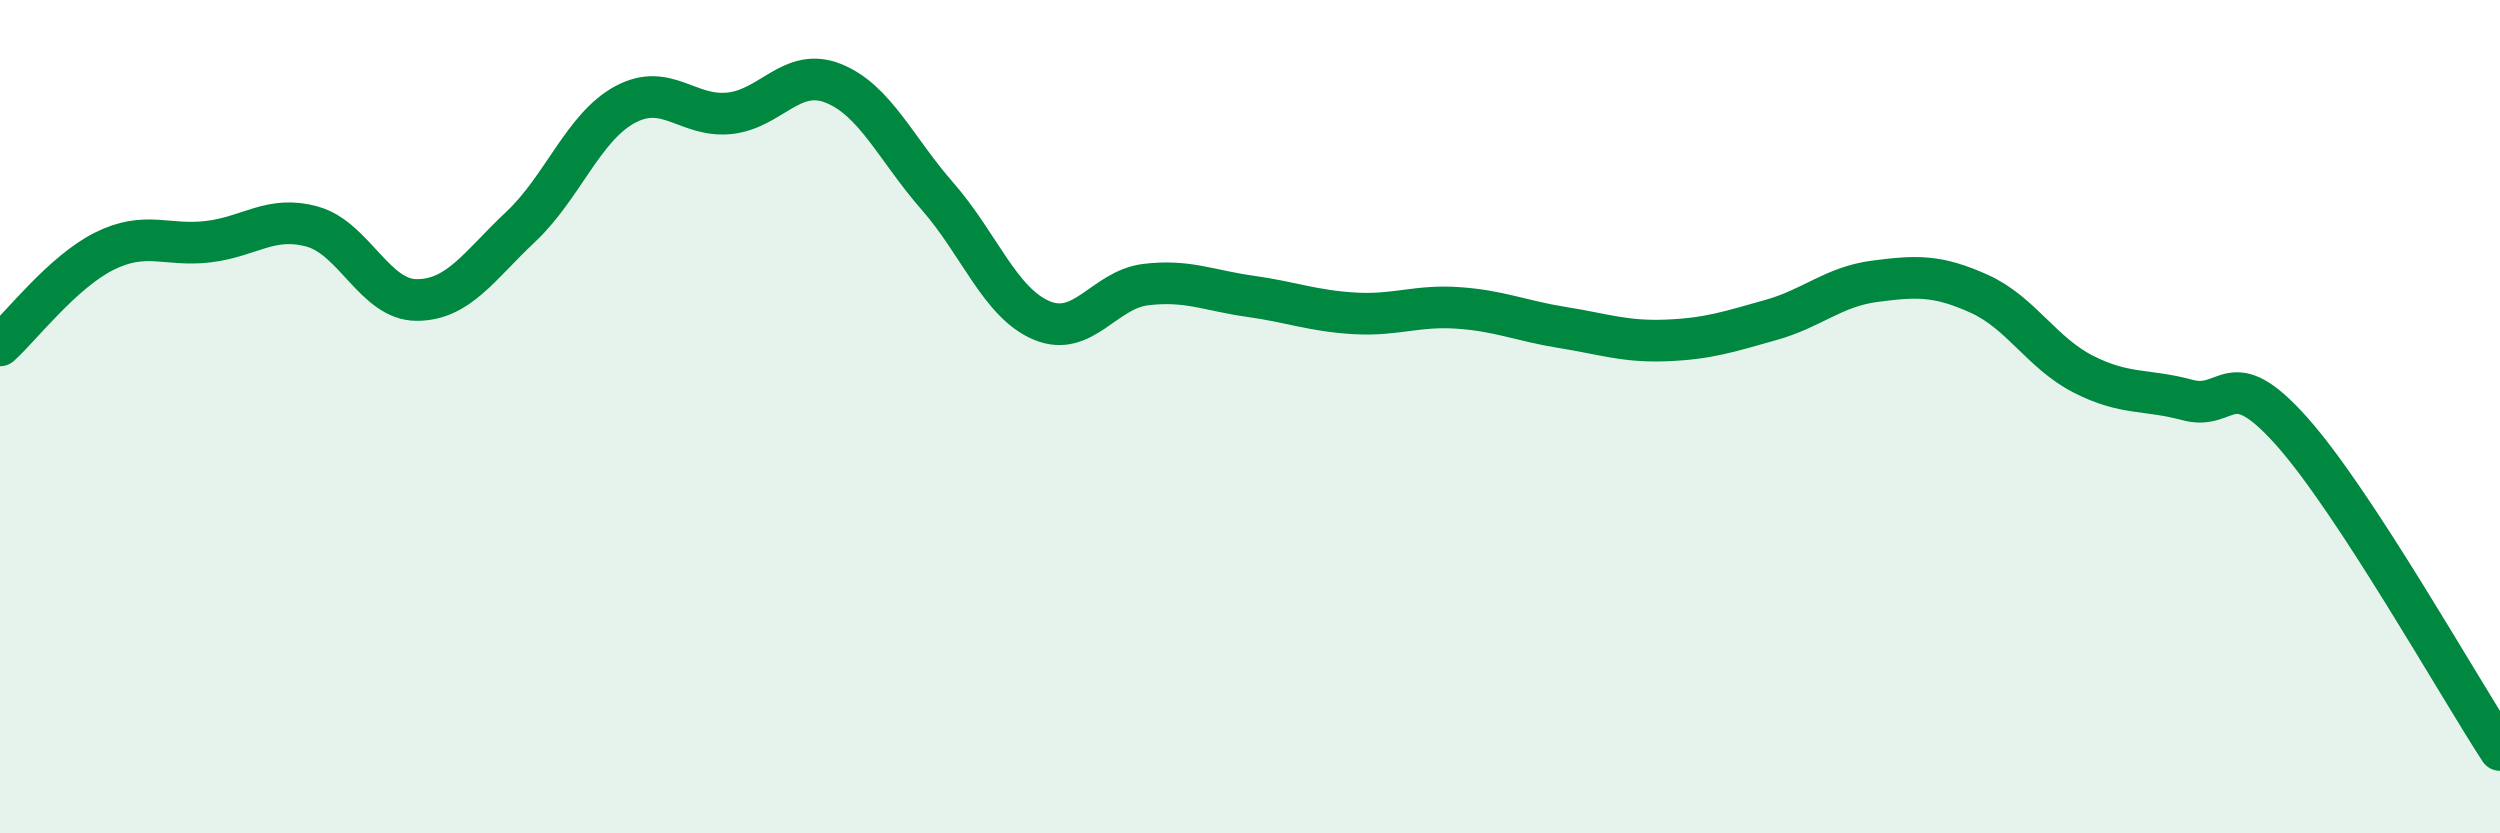
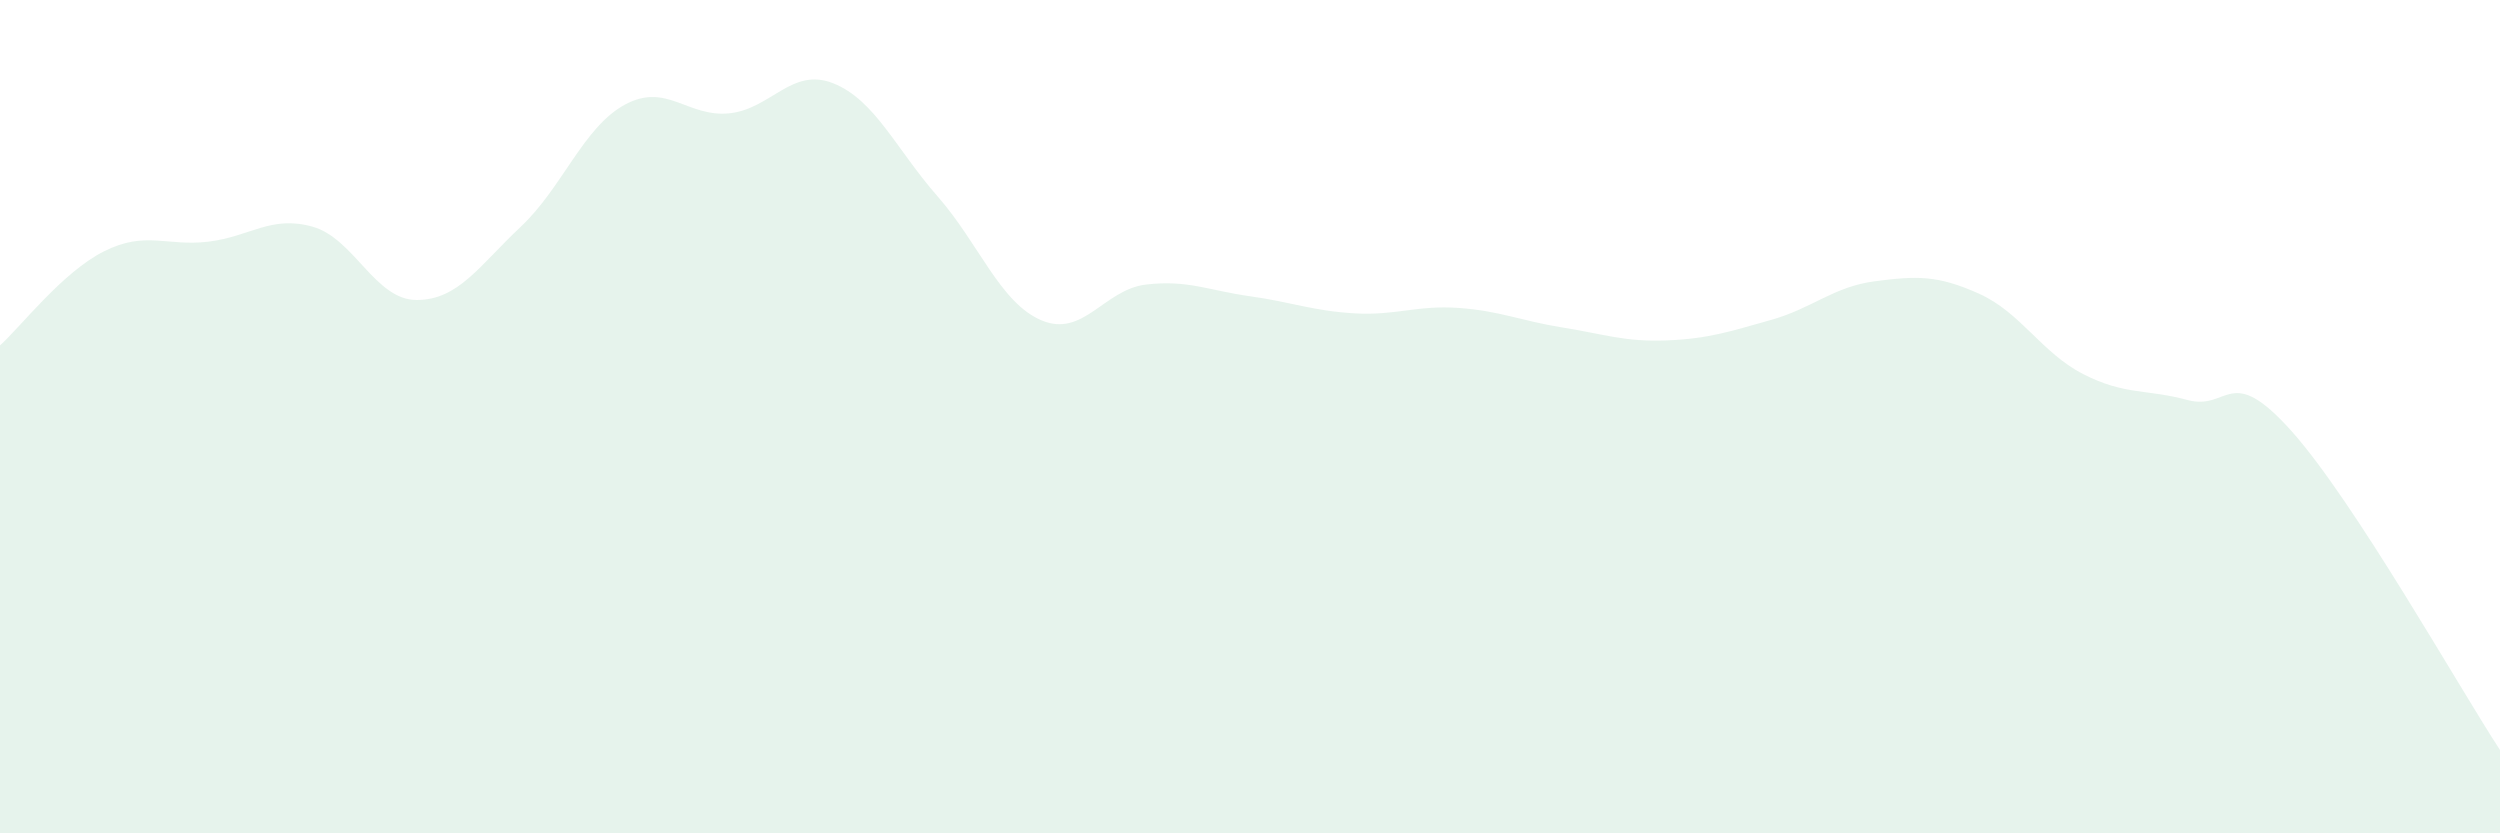
<svg xmlns="http://www.w3.org/2000/svg" width="60" height="20" viewBox="0 0 60 20">
  <path d="M 0,8.29 C 0.5,7.84 1.5,6.53 2.5,6.03 C 3.5,5.53 4,5.92 5,5.8 C 6,5.68 6.5,5.16 7.5,5.44 C 8.5,5.72 9,7.2 10,7.2 C 11,7.2 11.5,6.38 12.5,5.44 C 13.5,4.5 14,3.05 15,2.51 C 16,1.97 16.5,2.82 17.5,2.72 C 18.5,2.62 19,1.6 20,2 C 21,2.4 21.5,3.57 22.5,4.71 C 23.5,5.85 24,7.27 25,7.69 C 26,8.11 26.5,6.95 27.5,6.83 C 28.5,6.71 29,6.97 30,7.11 C 31,7.25 31.5,7.46 32.5,7.52 C 33.5,7.58 34,7.32 35,7.39 C 36,7.46 36.5,7.7 37.5,7.86 C 38.5,8.02 39,8.21 40,8.17 C 41,8.13 41.5,7.96 42.5,7.68 C 43.5,7.4 44,6.88 45,6.75 C 46,6.62 46.5,6.6 47.5,7.05 C 48.5,7.5 49,8.47 50,8.98 C 51,9.49 51.5,9.33 52.5,9.6 C 53.5,9.87 53.5,8.67 55,10.35 C 56.5,12.03 59,16.47 60,18L60 20L0 20Z" fill="#008740" opacity="0.1" stroke-linecap="round" stroke-linejoin="round" />
-   <path d="M 0,8.29 C 0.5,7.84 1.5,6.53 2.5,6.03 C 3.5,5.53 4,5.92 5,5.8 C 6,5.68 6.5,5.16 7.5,5.44 C 8.5,5.72 9,7.2 10,7.2 C 11,7.2 11.5,6.38 12.5,5.44 C 13.5,4.5 14,3.05 15,2.51 C 16,1.97 16.5,2.82 17.5,2.72 C 18.5,2.62 19,1.6 20,2 C 21,2.4 21.5,3.57 22.5,4.71 C 23.5,5.85 24,7.27 25,7.69 C 26,8.11 26.5,6.95 27.5,6.83 C 28.5,6.71 29,6.97 30,7.11 C 31,7.25 31.5,7.46 32.5,7.52 C 33.5,7.58 34,7.32 35,7.39 C 36,7.46 36.5,7.7 37.5,7.86 C 38.5,8.02 39,8.21 40,8.17 C 41,8.13 41.5,7.96 42.5,7.68 C 43.5,7.4 44,6.88 45,6.75 C 46,6.62 46.5,6.6 47.5,7.05 C 48.5,7.5 49,8.47 50,8.98 C 51,9.49 51.5,9.33 52.5,9.6 C 53.5,9.87 53.5,8.67 55,10.35 C 56.5,12.03 59,16.47 60,18" stroke="#008740" stroke-width="1" fill="none" stroke-linecap="round" stroke-linejoin="round" />
</svg>